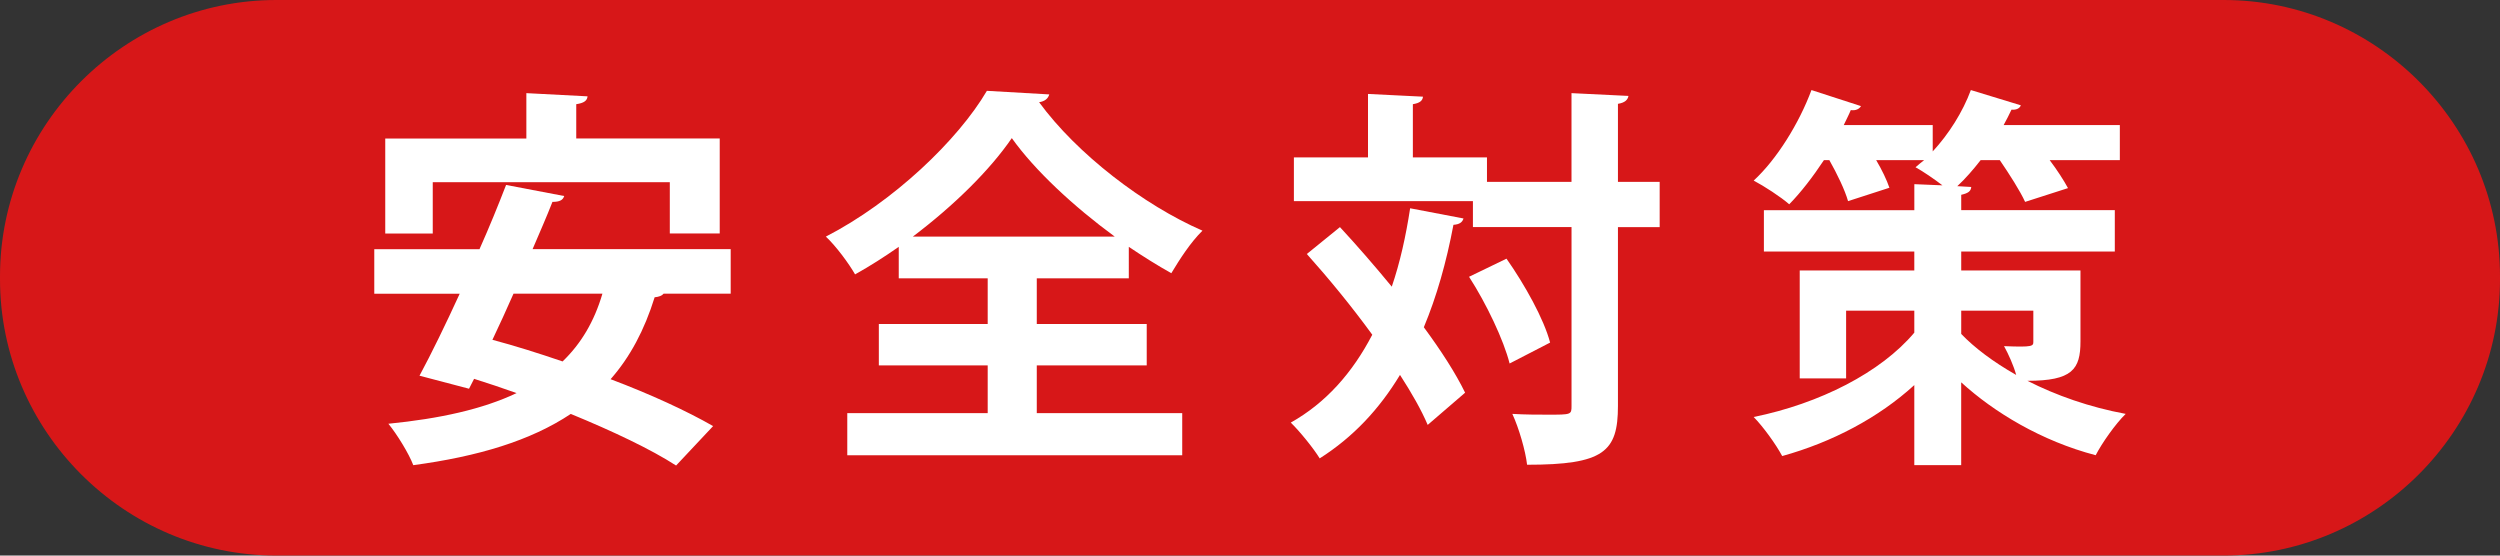
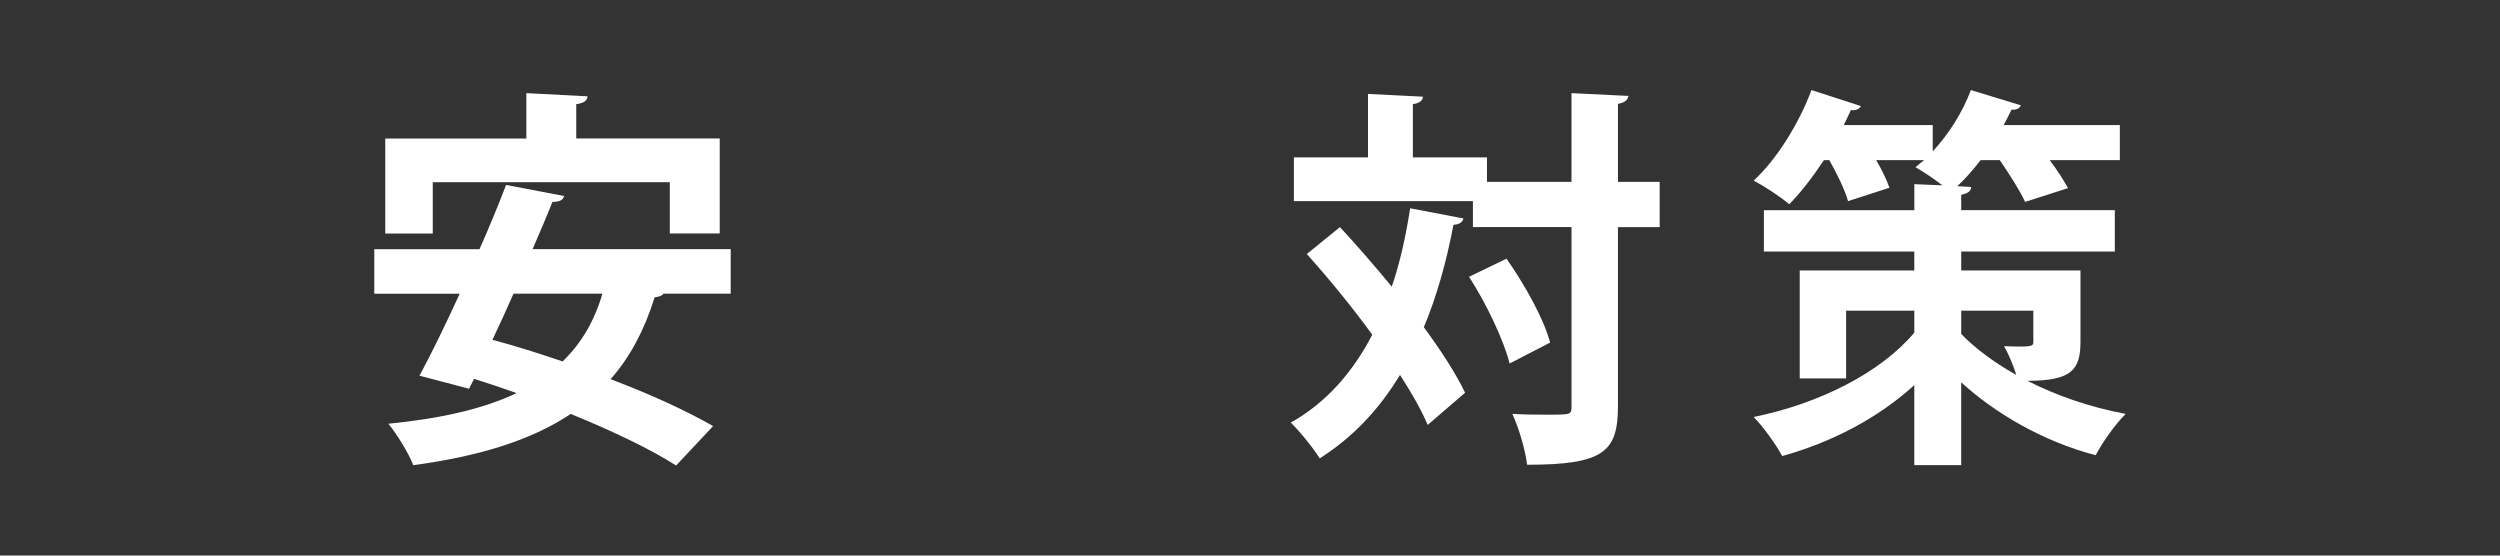
<svg xmlns="http://www.w3.org/2000/svg" version="1.1" id="レイヤー_1" x="0px" y="0px" width="90px" height="20px" viewBox="0 0 90 20" enable-background="new 0 0 90 20" xml:space="preserve">
  <rect x="0" y="0" width="90" height="20" fill="#333333" stroke="none" />
-   <path fill="#D71718" d="M90,10.05c0,5.473-4.479,9.95-9.95,9.95H9.95C4.478,20,0,15.522,0,10.05v-0.1C0,4.478,4.478,0,9.95,0h70.1  C85.521,0,90,4.478,90,9.95V10.05z" />
  <path fill="#FFFFFF" d="M26.305,10.573h-2.416c-0.056,0.071-0.168,0.115-0.322,0.129c-0.366,1.178-0.885,2.154-1.586,2.949  c1.432,0.539,2.75,1.148,3.691,1.688l-1.333,1.42c-0.899-0.582-2.274-1.234-3.791-1.858c-1.445,0.964-3.341,1.532-5.67,1.845  c-0.155-0.412-0.591-1.122-0.897-1.491c1.852-0.184,3.395-0.524,4.616-1.104c-0.518-0.186-1.04-0.357-1.53-0.513l-0.182,0.356  l-1.783-0.469c0.436-0.809,0.94-1.845,1.447-2.951h-3.075V8.97h3.788c0.354-0.793,0.676-1.586,0.957-2.312l2.092,0.399  c-0.044,0.142-0.155,0.211-0.423,0.211c-0.211,0.541-0.461,1.107-0.715,1.701h7.132V10.573z M15.579,6.56v1.846h-1.71v-3.42h5.08  V3.353l2.203,0.115c-0.015,0.155-0.125,0.241-0.407,0.283v1.234h5.165v3.42h-1.797V6.56H15.579z M18.486,10.573  c-0.252,0.568-0.506,1.134-0.759,1.66c0.802,0.213,1.657,0.482,2.526,0.779c0.662-0.638,1.138-1.431,1.434-2.439H18.486z" />
-   <path fill="#FFFFFF" d="M40.637,10.021h-3.313v1.644h3.958v1.49h-3.958v1.717h5.236v1.517H30.502v-1.517h5.055v-1.717h-3.919v-1.49  h3.919v-1.644h-3.202V8.886c-0.506,0.354-1.038,0.695-1.572,0.992c-0.227-0.396-0.688-1.021-1.052-1.36  c2.428-1.249,4.757-3.476,5.797-5.248l2.246,0.129c-0.043,0.154-0.169,0.252-0.366,0.281c1.36,1.859,3.761,3.703,5.881,4.624  c-0.434,0.427-0.813,1.021-1.122,1.532c-0.507-0.285-1.025-0.61-1.53-0.95V10.021z M40.131,8.518  c-1.489-1.093-2.877-2.383-3.706-3.546c-0.787,1.15-2.078,2.424-3.563,3.546H40.131z" />
  <path fill="#FFFFFF" d="M48.238,8.176c0.605,0.653,1.248,1.392,1.866,2.144c0.296-0.865,0.507-1.816,0.661-2.822l1.921,0.367  c-0.041,0.143-0.153,0.214-0.362,0.229c-0.254,1.346-0.604,2.582-1.066,3.687c0.629,0.853,1.148,1.661,1.486,2.356l-1.347,1.16  c-0.227-0.537-0.575-1.146-0.997-1.8c-0.746,1.233-1.685,2.239-2.891,3.005c-0.214-0.352-0.719-0.977-1.041-1.288  c1.263-0.711,2.218-1.788,2.934-3.164c-0.742-1.021-1.584-2.044-2.356-2.906L48.238,8.176z M59.748,6.546v1.63h-1.502v6.44  c0,1.646-0.506,2.115-3.271,2.115c-0.056-0.498-0.294-1.321-0.531-1.831c0.476,0.028,0.938,0.028,1.291,0.028  c0.827,0,0.84,0,0.84-0.313v-6.44h-3.55V7.241H46.58V5.667h2.668V3.382l1.979,0.098c-0.014,0.144-0.11,0.229-0.364,0.271v1.916  h2.668v0.879h3.043V3.353l2.051,0.1c-0.027,0.143-0.127,0.244-0.379,0.285v2.809H59.748z M54.346,13.086  c-0.212-0.839-0.829-2.144-1.46-3.122l1.348-0.652c0.657,0.936,1.347,2.171,1.57,3.021L54.346,13.086z" />
  <path fill="#FFFFFF" d="M74.897,9.736v2.554c0,1.008-0.295,1.419-1.909,1.419c1.024,0.522,2.234,0.95,3.537,1.191  c-0.365,0.354-0.855,1.05-1.08,1.488c-1.953-0.511-3.663-1.547-4.842-2.624v2.98h-1.688v-2.881  c-1.289,1.178-2.961,2.057-4.756,2.555c-0.227-0.426-0.69-1.064-1.027-1.406c2.373-0.483,4.578-1.602,5.783-3.037v-0.792h-2.455  v2.439h-1.67V9.736h4.125V9.056H63.5V7.566h5.416V6.63l1.012,0.042c-0.295-0.226-0.687-0.495-0.969-0.651  c0.099-0.085,0.195-0.169,0.31-0.256h-1.726c0.211,0.357,0.379,0.71,0.476,0.994L66.53,7.241c-0.112-0.398-0.393-0.98-0.674-1.477  h-0.194c-0.394,0.596-0.83,1.164-1.25,1.59c-0.309-0.27-0.899-0.652-1.279-0.853c0.83-0.765,1.632-2.056,2.08-3.259l1.783,0.578  c-0.059,0.1-0.185,0.17-0.367,0.143c-0.069,0.17-0.168,0.355-0.254,0.539h3.203v0.949c0.576-0.622,1.08-1.416,1.373-2.209  l1.799,0.549c-0.041,0.115-0.168,0.172-0.336,0.156c-0.086,0.186-0.183,0.371-0.283,0.555h4.183v1.262h-2.526  c0.269,0.357,0.506,0.723,0.66,1.008l-1.544,0.496c-0.181-0.396-0.562-0.992-0.912-1.504h-0.688  c-0.267,0.342-0.548,0.668-0.841,0.938l0.502,0.029c-0.014,0.155-0.111,0.225-0.361,0.282v0.553h5.529v1.489h-5.529v0.681H74.897z   M70.604,11.184v0.838c0.475,0.495,1.148,1.005,1.979,1.476c-0.099-0.355-0.281-0.752-0.437-1.037c1.054,0.043,1.054,0,1.054-0.17  v-1.106H70.604z" />
</svg>